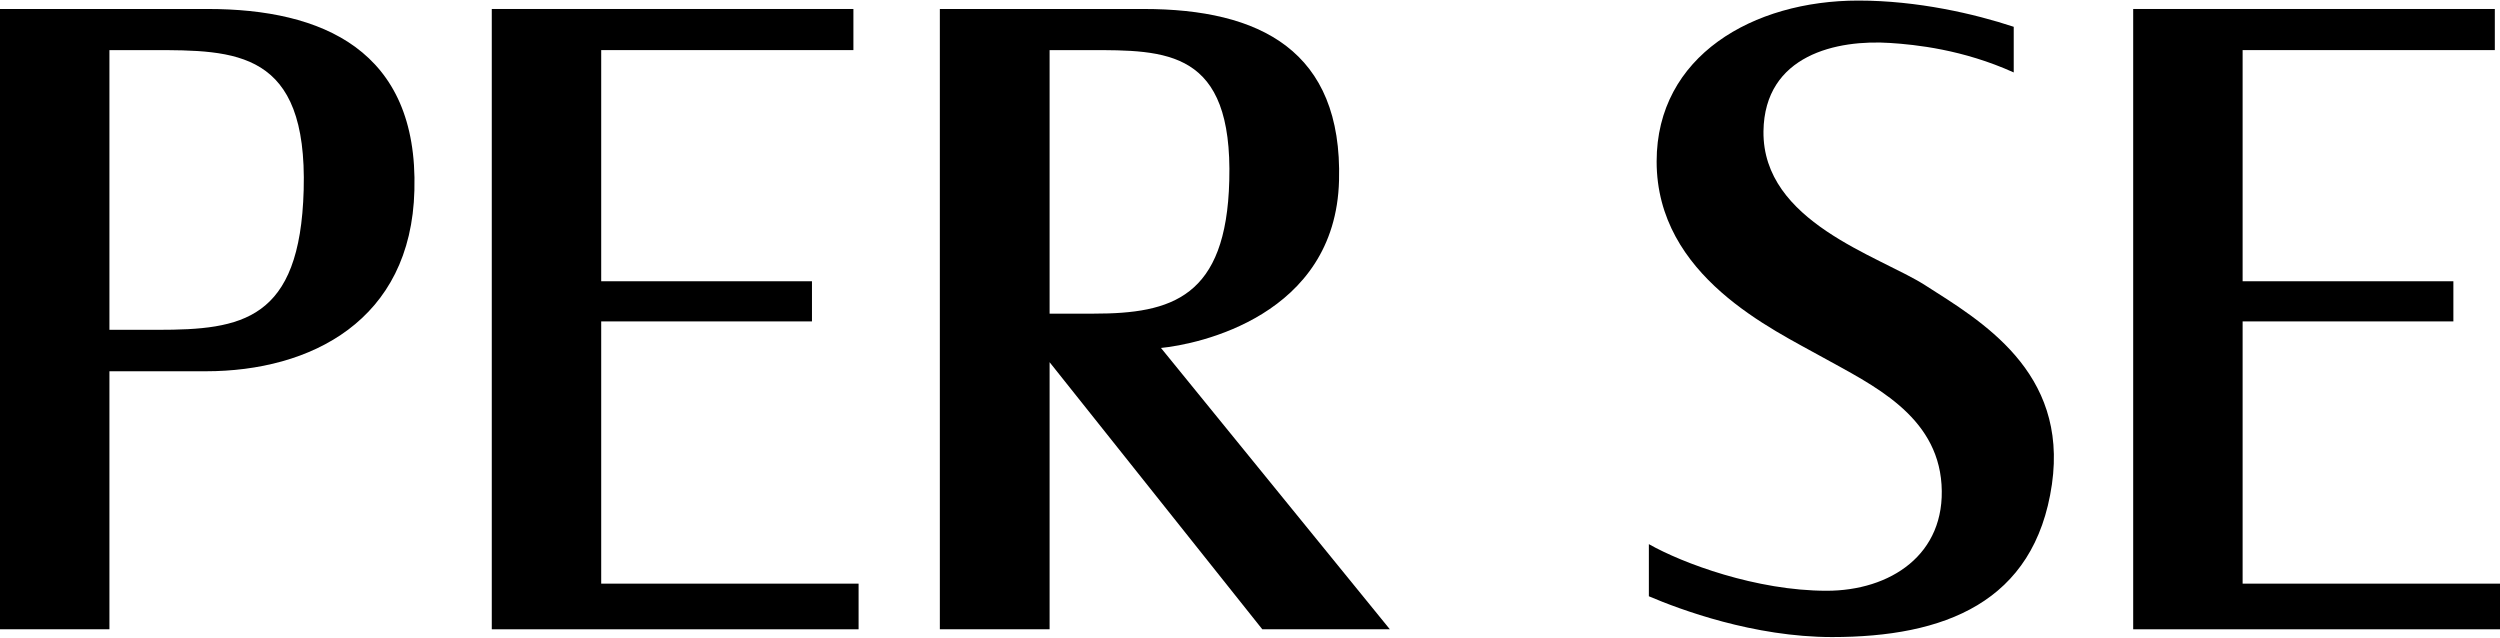
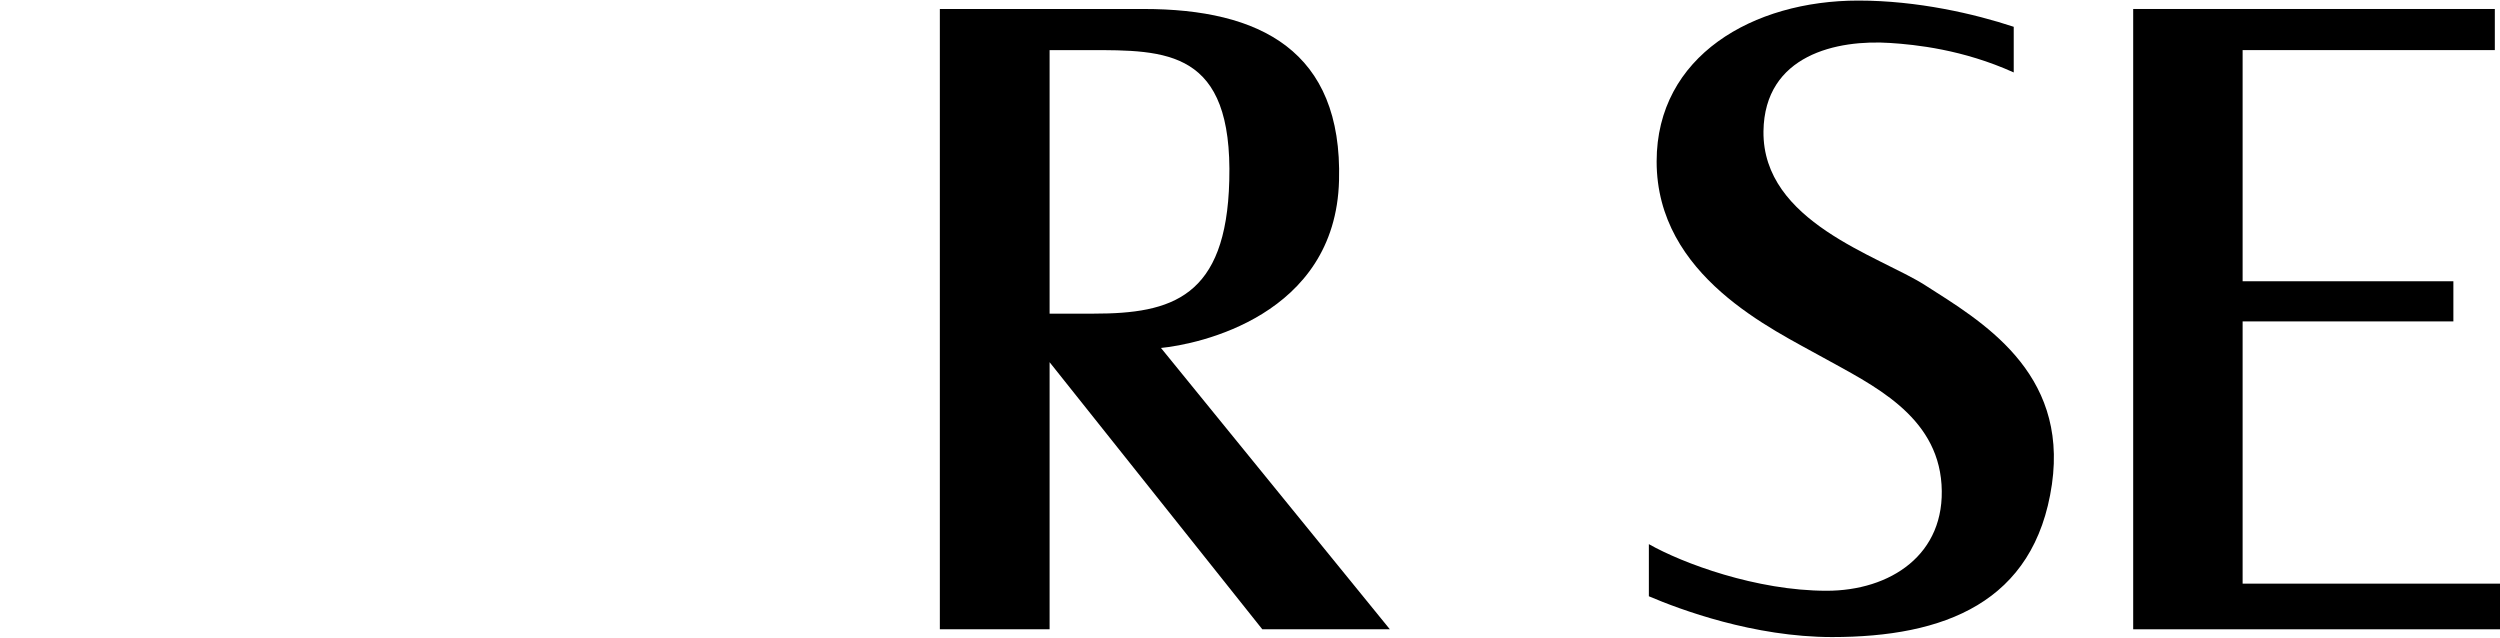
<svg xmlns="http://www.w3.org/2000/svg" width="772" height="197" viewBox="0 0 772.2 196.7">
  <path d="M594.6 87.9c-14.3-9.1-50.2-19.5-49.9-47.5 0.3-23.7 22.8-28.4 39.2-27.3 7.7 0.5 22.4 2 38.1 9.1V8.1C609.9 4.1 592.3 0 574 0c-32.5 0-62.3 17.1-62.3 49.7 0 35.5 36 51.9 51.3 60.5 15.3 8.5 35.3 17.8 36.7 39.3 1.4 21.7-15.9 32.8-35.5 32.8 -21.7 0-44.5-8.5-54.9-14.4v16.1c9.6 4.1 32.4 12.6 56.6 12.6 34.4 0 62.6-10.5 67.9-47.2C638.8 114.5 611.8 98.9 594.6 87.9" />
-   <path d="M93.8 58.5c-1.1 40.4-19.2 43.2-45.1 43.2H33.8V15.3h13.1C72.8 15.3 95 15.3 93.8 58.5M64.2 2.6c-5.6 0-30.3 0-30.4 0H0v191.6h33.8v-79.7h29.8c32.3 0 63.4-15.6 64.4-55.9C129.2 15.3 99.5 2.6 64.2 2.6" />
  <path d="M324.2 96.7V15.3h12.1c24 0 44.5-0.2 43.4 40.3 -0.9 36.1-17.8 41.1-41.8 41.1H324.2zM429.3 194.2l-70.7-86.9c11.3-1.1 53.9-9.8 55-51.7 1.1-40.2-24.5-53-60.3-53 -5.4 0-29.2 0-29.2 0H290.3v191.6h33.9v-82.5l65.7 82.5H429.3z" />
-   <polygon points="265.2 180.1 185.7 180.1 185.7 99.1 250.8 99.1 250.8 86.7 185.7 86.7 185.7 15.3 263.6 15.3 263.6 2.6 185.7 2.6 151.9 2.6 151.9 15.3 151.9 86.7 151.9 99.1 151.9 180.1 151.9 194.2 151.9 194.2 185.7 194.2 185.7 194.2 265.2 194.2 " />
  <polygon points="772.2 180.1 692.7 180.1 692.7 99.1 757.8 99.1 757.8 86.7 692.7 86.7 692.7 15.3 770.6 15.3 770.6 2.6 692.7 2.6 658.9 2.6 658.9 15.3 658.9 86.7 658.9 99.1 658.9 180.1 658.9 194.2 658.9 194.2 692.7 194.2 692.7 194.2 772.2 194.2 " />
</svg>